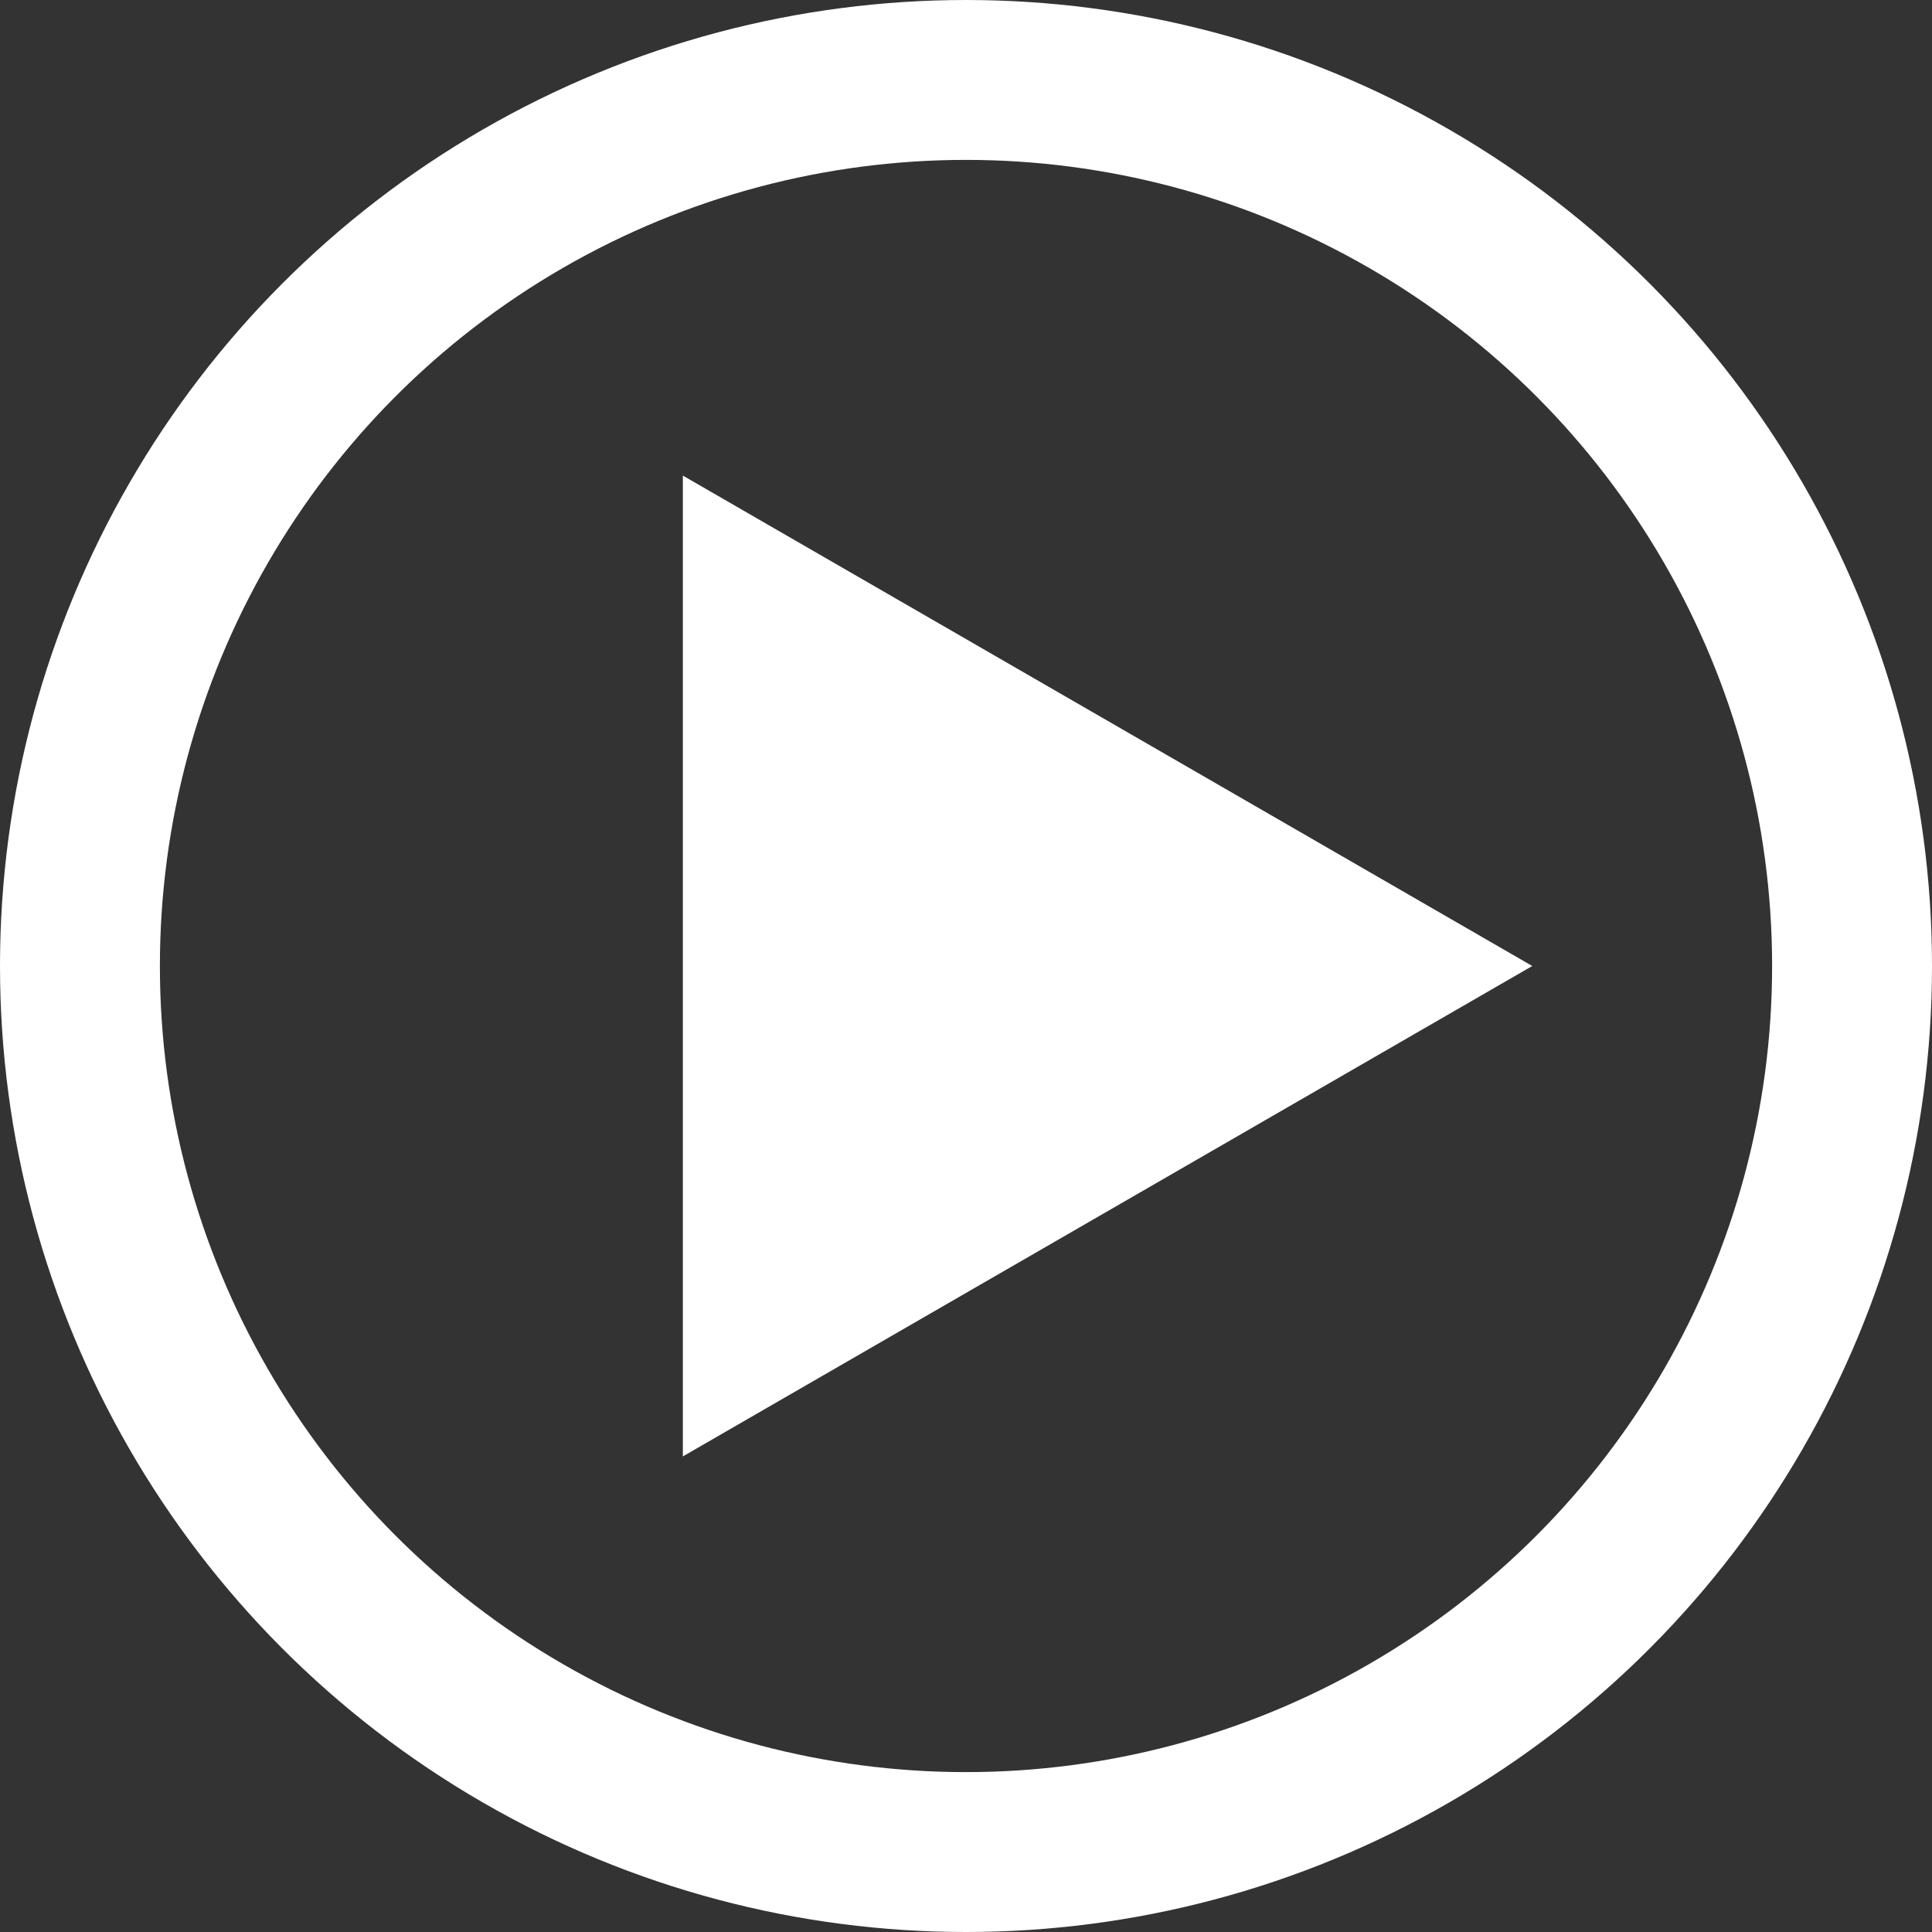
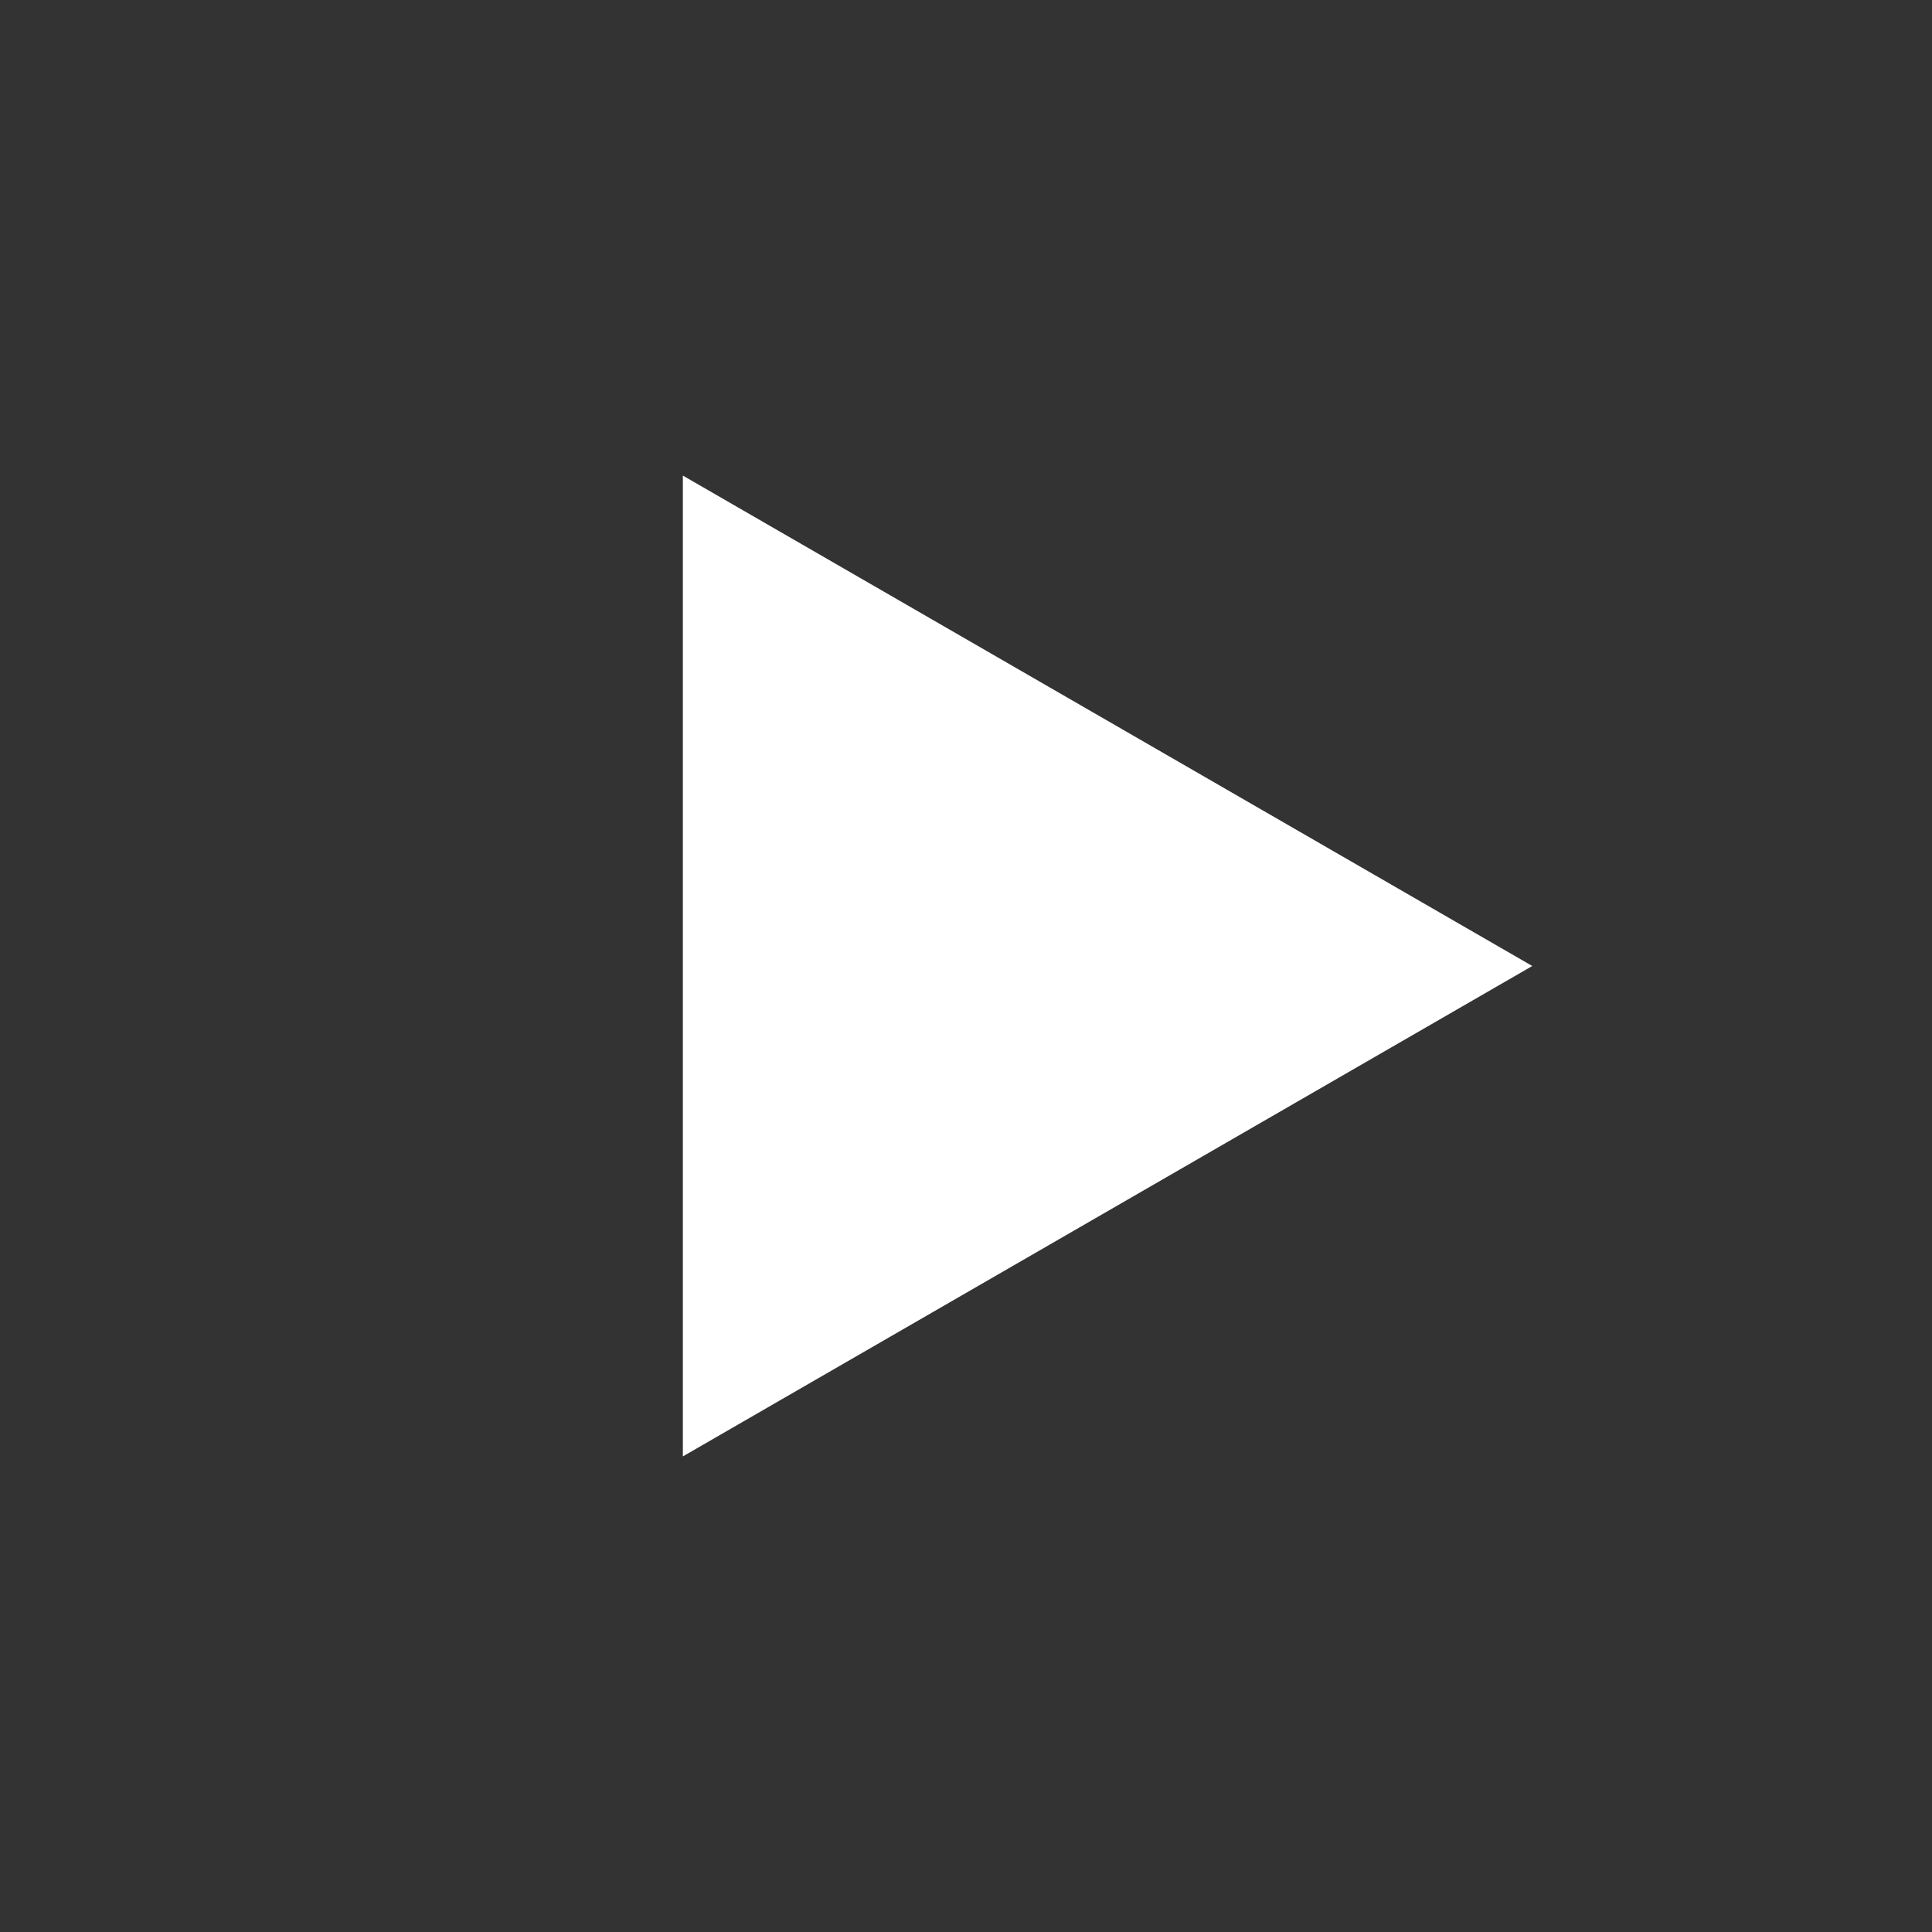
<svg xmlns="http://www.w3.org/2000/svg" width="145" height="145" viewBox="0 0 145 145" fill="none">
  <rect x="0" y="0" width="145" height="145" fill="#333333" stroke="none" />
-   <path d="M115 72.5L51.25 109.306L51.25 35.694L115 72.5Z" fill="white" />
-   <circle cx="72.5" cy="72.5" r="66.5" stroke="white" stroke-width="12" />
+   <path d="M115 72.5L51.25 109.306L51.25 35.694L115 72.5" fill="white" />
</svg>